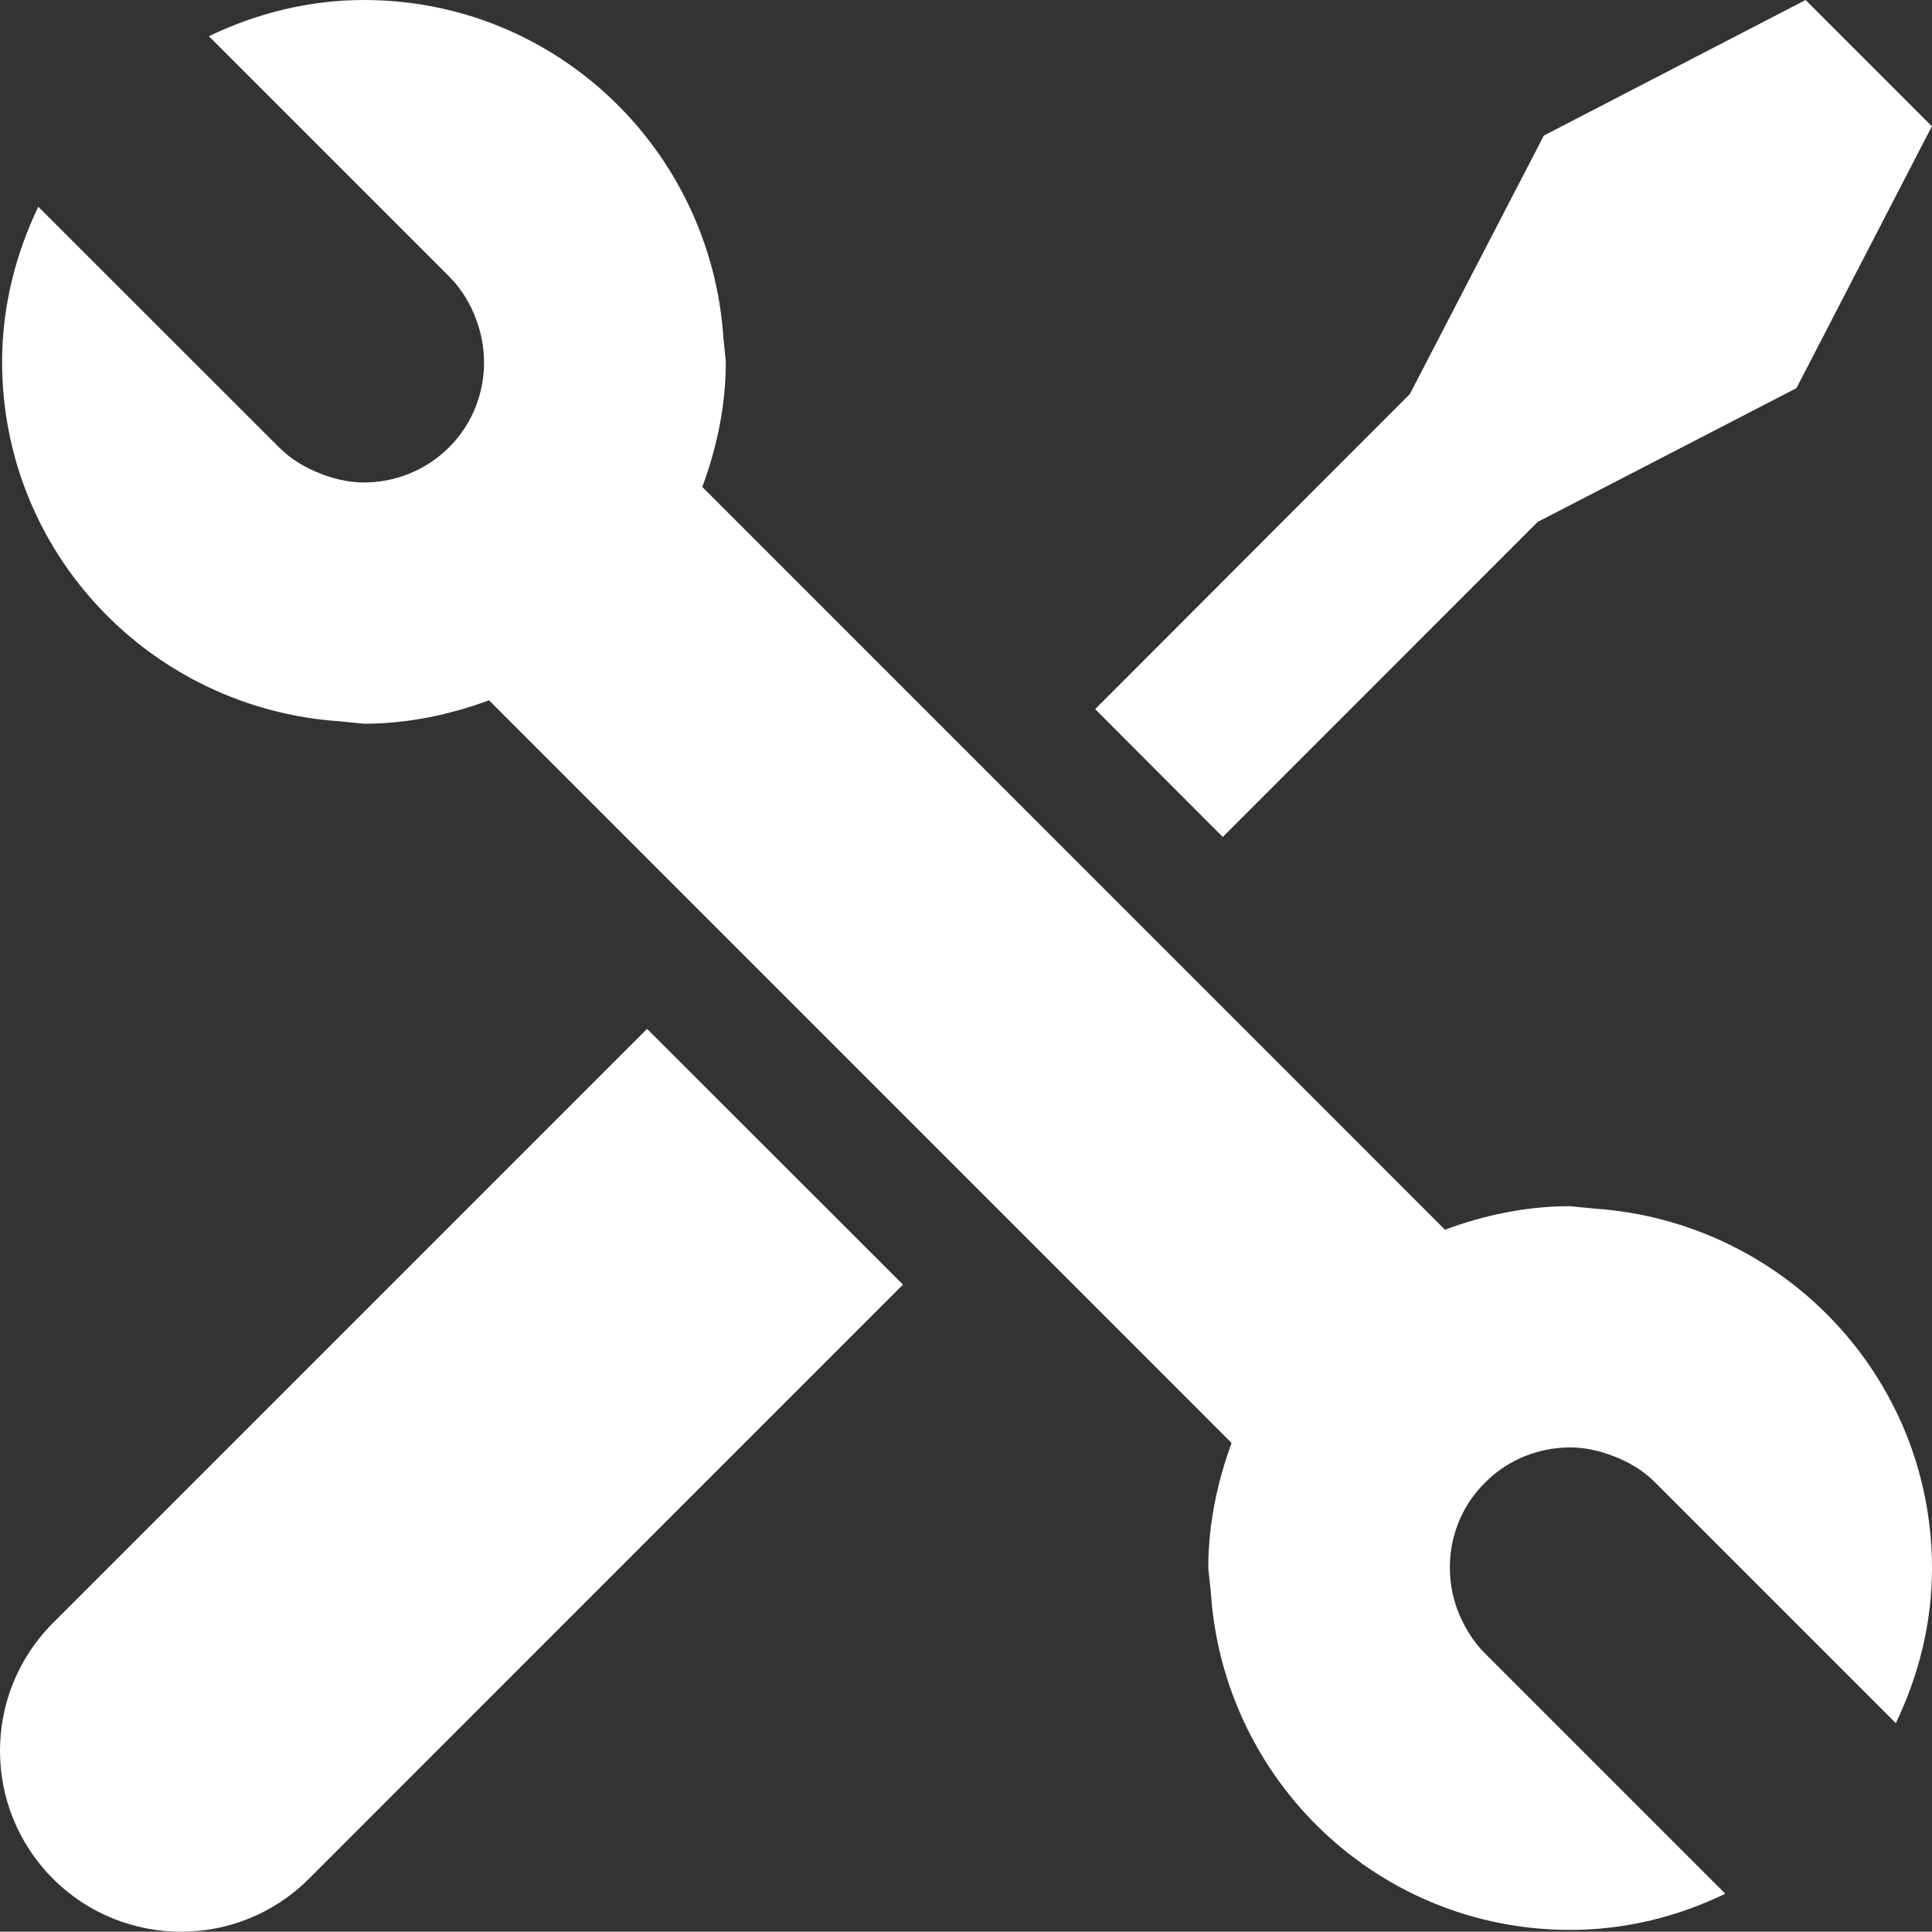
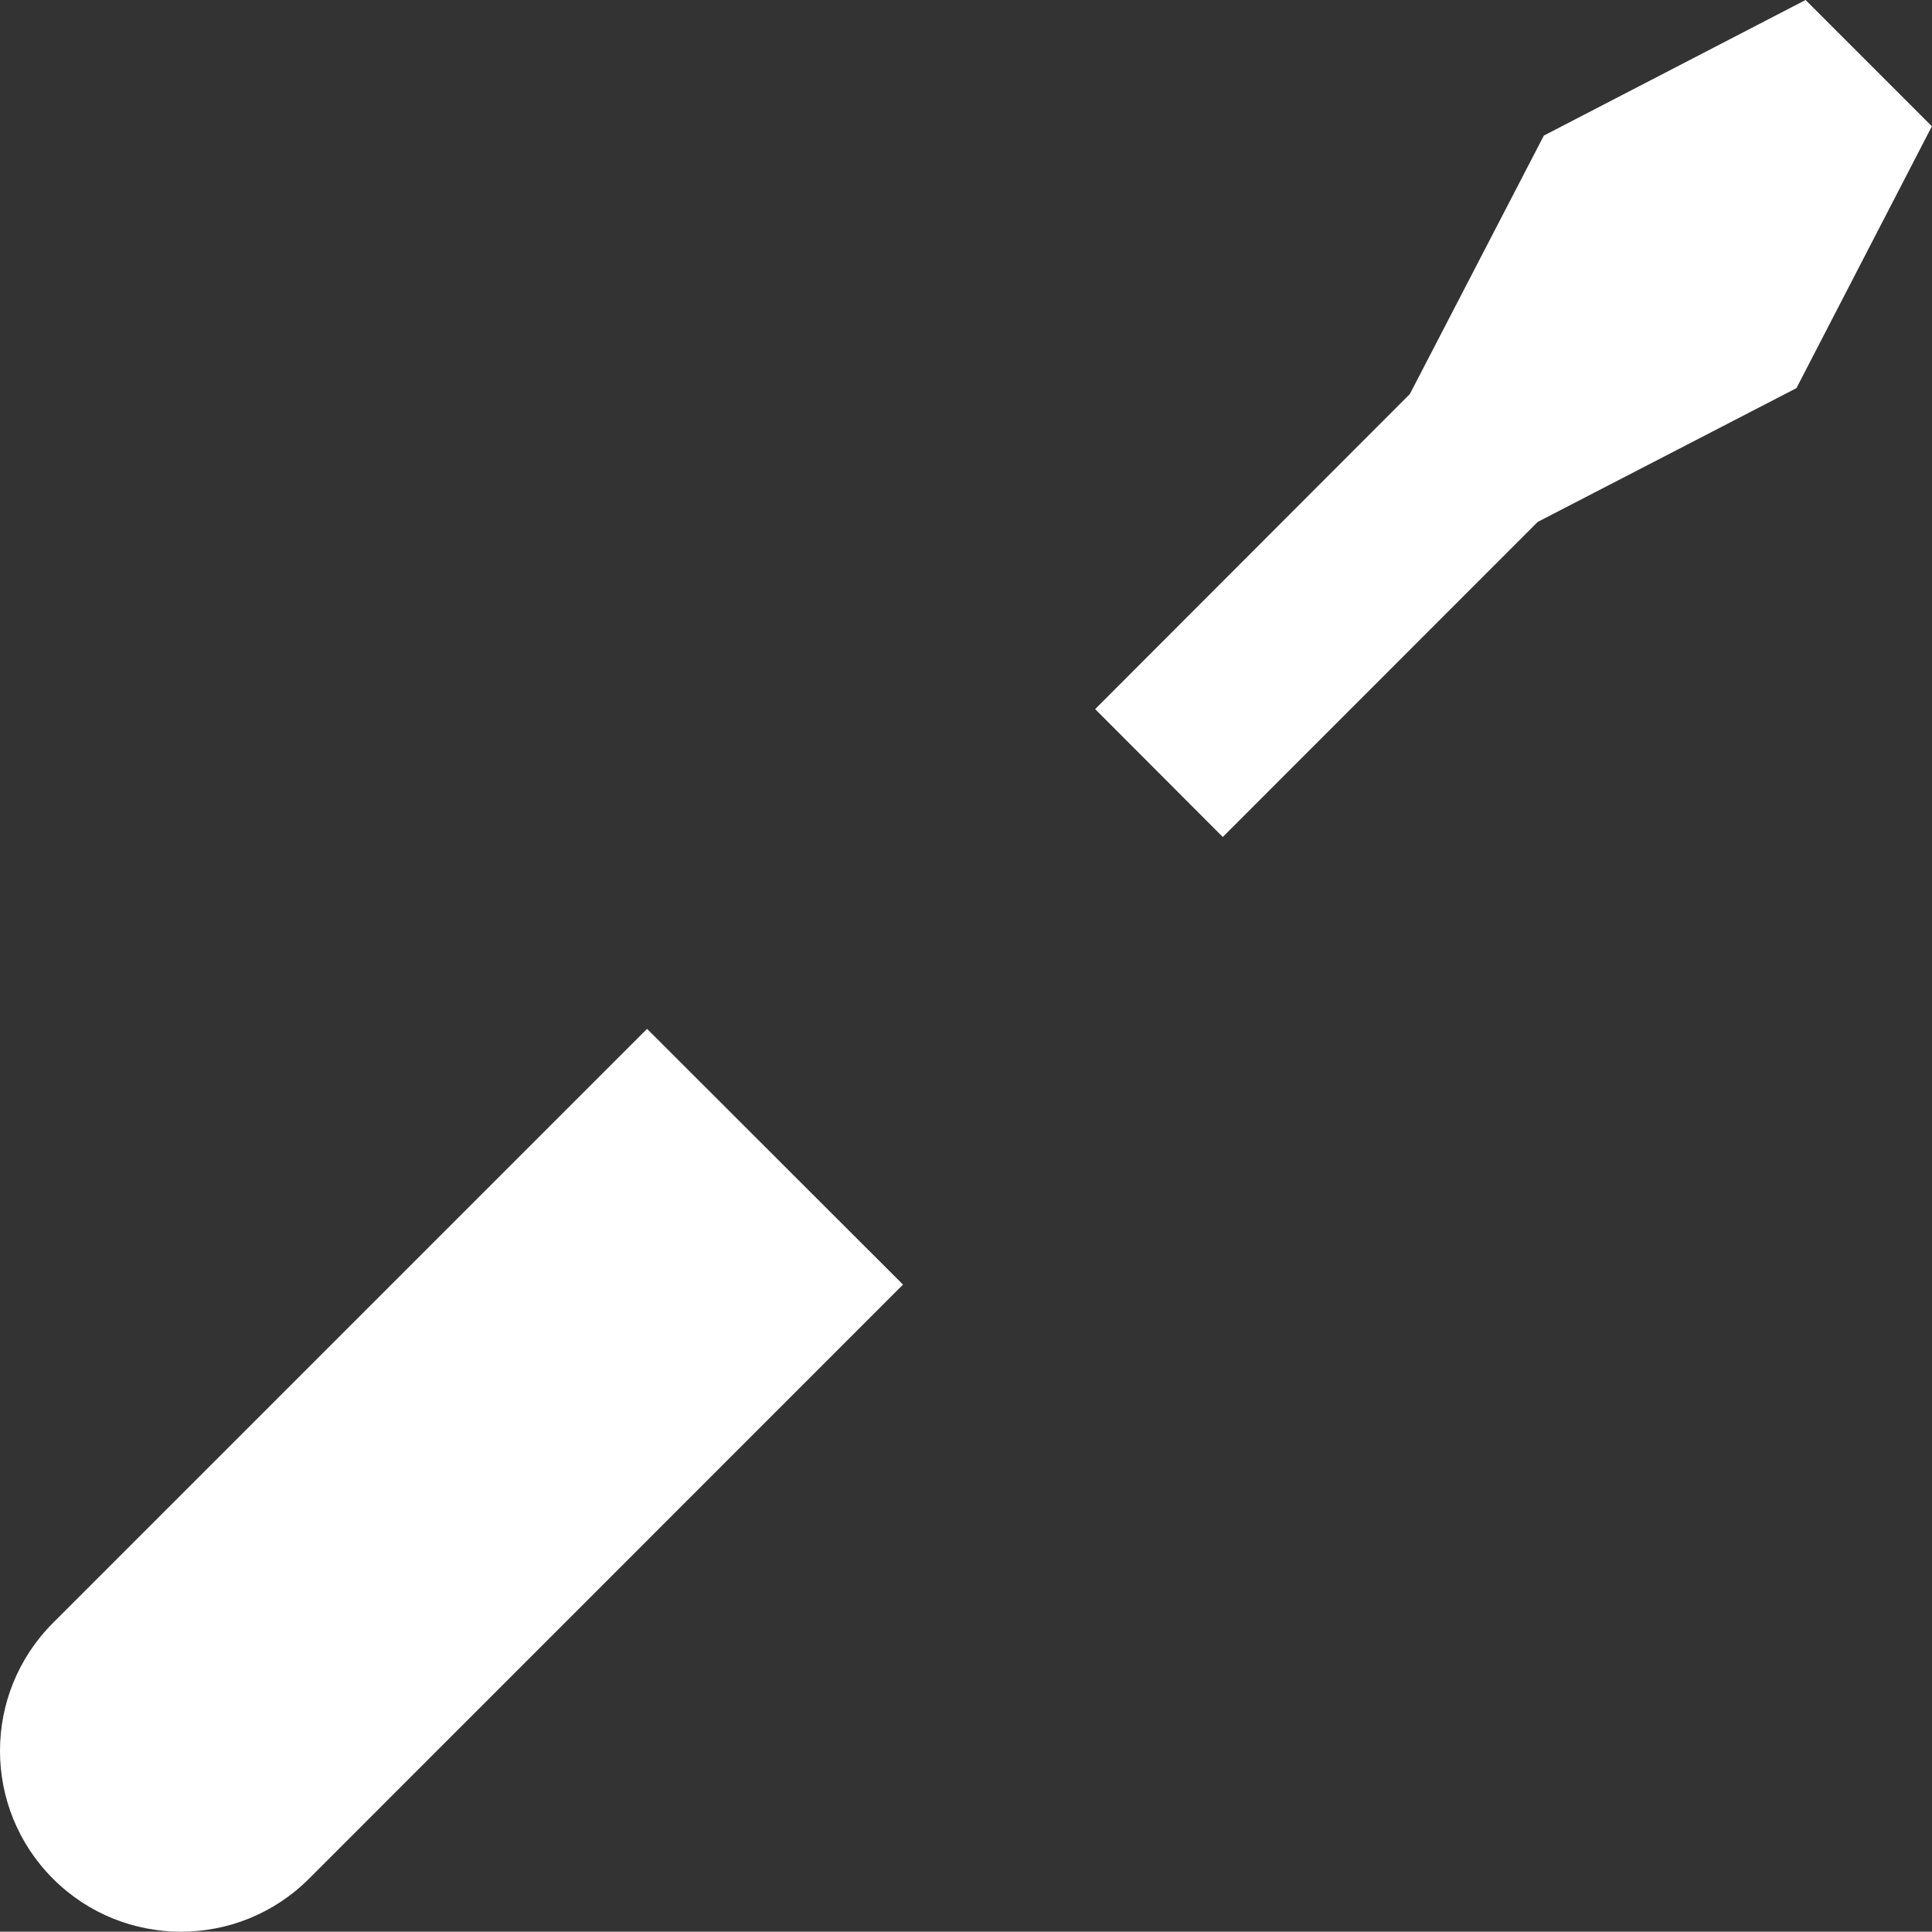
<svg xmlns="http://www.w3.org/2000/svg" version="1.1" id="Laag_1" x="0px" y="0px" width="595.278px" height="595.186px" viewBox="0 0 595.278 595.186" enable-background="new 0 0 595.278 595.186" xml:space="preserve">
  <rect x="0" y="0" width="595.278" height="595.186" fill="#333333" stroke="none" />
  <g>
    <path fill="#FFFFFF" d="M16.333,500.046c-21.778,21.778-21.778,57.047,0,78.825   c10.889,10.889,25.16,16.314,39.432,16.314c14.271,0,28.542-5.426,39.431-16.314L278.23,395.8l-78.863-78.789L16.333,500.046z" />
    <polygon fill="#FFFFFF" points="473.789,160.811 553.507,119.595 595.241,38.911 556.331,0    475.684,41.773 434.395,121.416 337.433,218.489 376.753,257.884  " />
-     <path fill="#FFFFFF" d="M491.256,372.387l-7.509-0.743c-13.601,0-26.498,2.787-38.539,7.247   L216.387,150.033c4.46-12.041,7.247-24.937,7.247-38.539l-0.743-7.508C218.952,45.972,171.158,0,112.143,0   C94.971,0,78.879,4.2,64.349,11.15l74.068,74.068c3.903,3.902,6.579,8.51,8.363,13.379c4.868,13.156,2.229,28.543-8.363,39.172   c-7.247,7.247-16.76,10.889-26.274,10.889c-4.385,0-8.734-0.966-12.897-2.527c-4.868-1.859-9.477-4.46-13.379-8.399L11.799,63.7   c-6.95,14.531-11.15,30.623-11.15,47.794c0,59.016,45.972,106.81,103.986,110.749l7.508,0.743c13.602,0,26.498-2.787,38.539-7.209   l228.784,228.821c-4.387,12.041-7.174,24.937-7.174,38.539l0.78,7.508c3.866,58.051,51.696,103.986,110.712,103.986   c17.171,0,33.3-4.125,47.794-11.149l-74.067-74.069c-3.866-3.864-6.579-8.51-8.438-13.341c-4.868-13.155-2.229-28.579,8.438-39.208   c7.172-7.247,16.761-10.889,26.273-10.889c4.387,0,8.696,0.929,12.935,2.527c4.867,1.82,9.513,4.423,13.341,8.361l74.067,74.068   c6.987-14.569,11.15-30.623,11.15-47.793C595.241,424.12,549.27,376.326,491.256,372.387" />
  </g>
</svg>